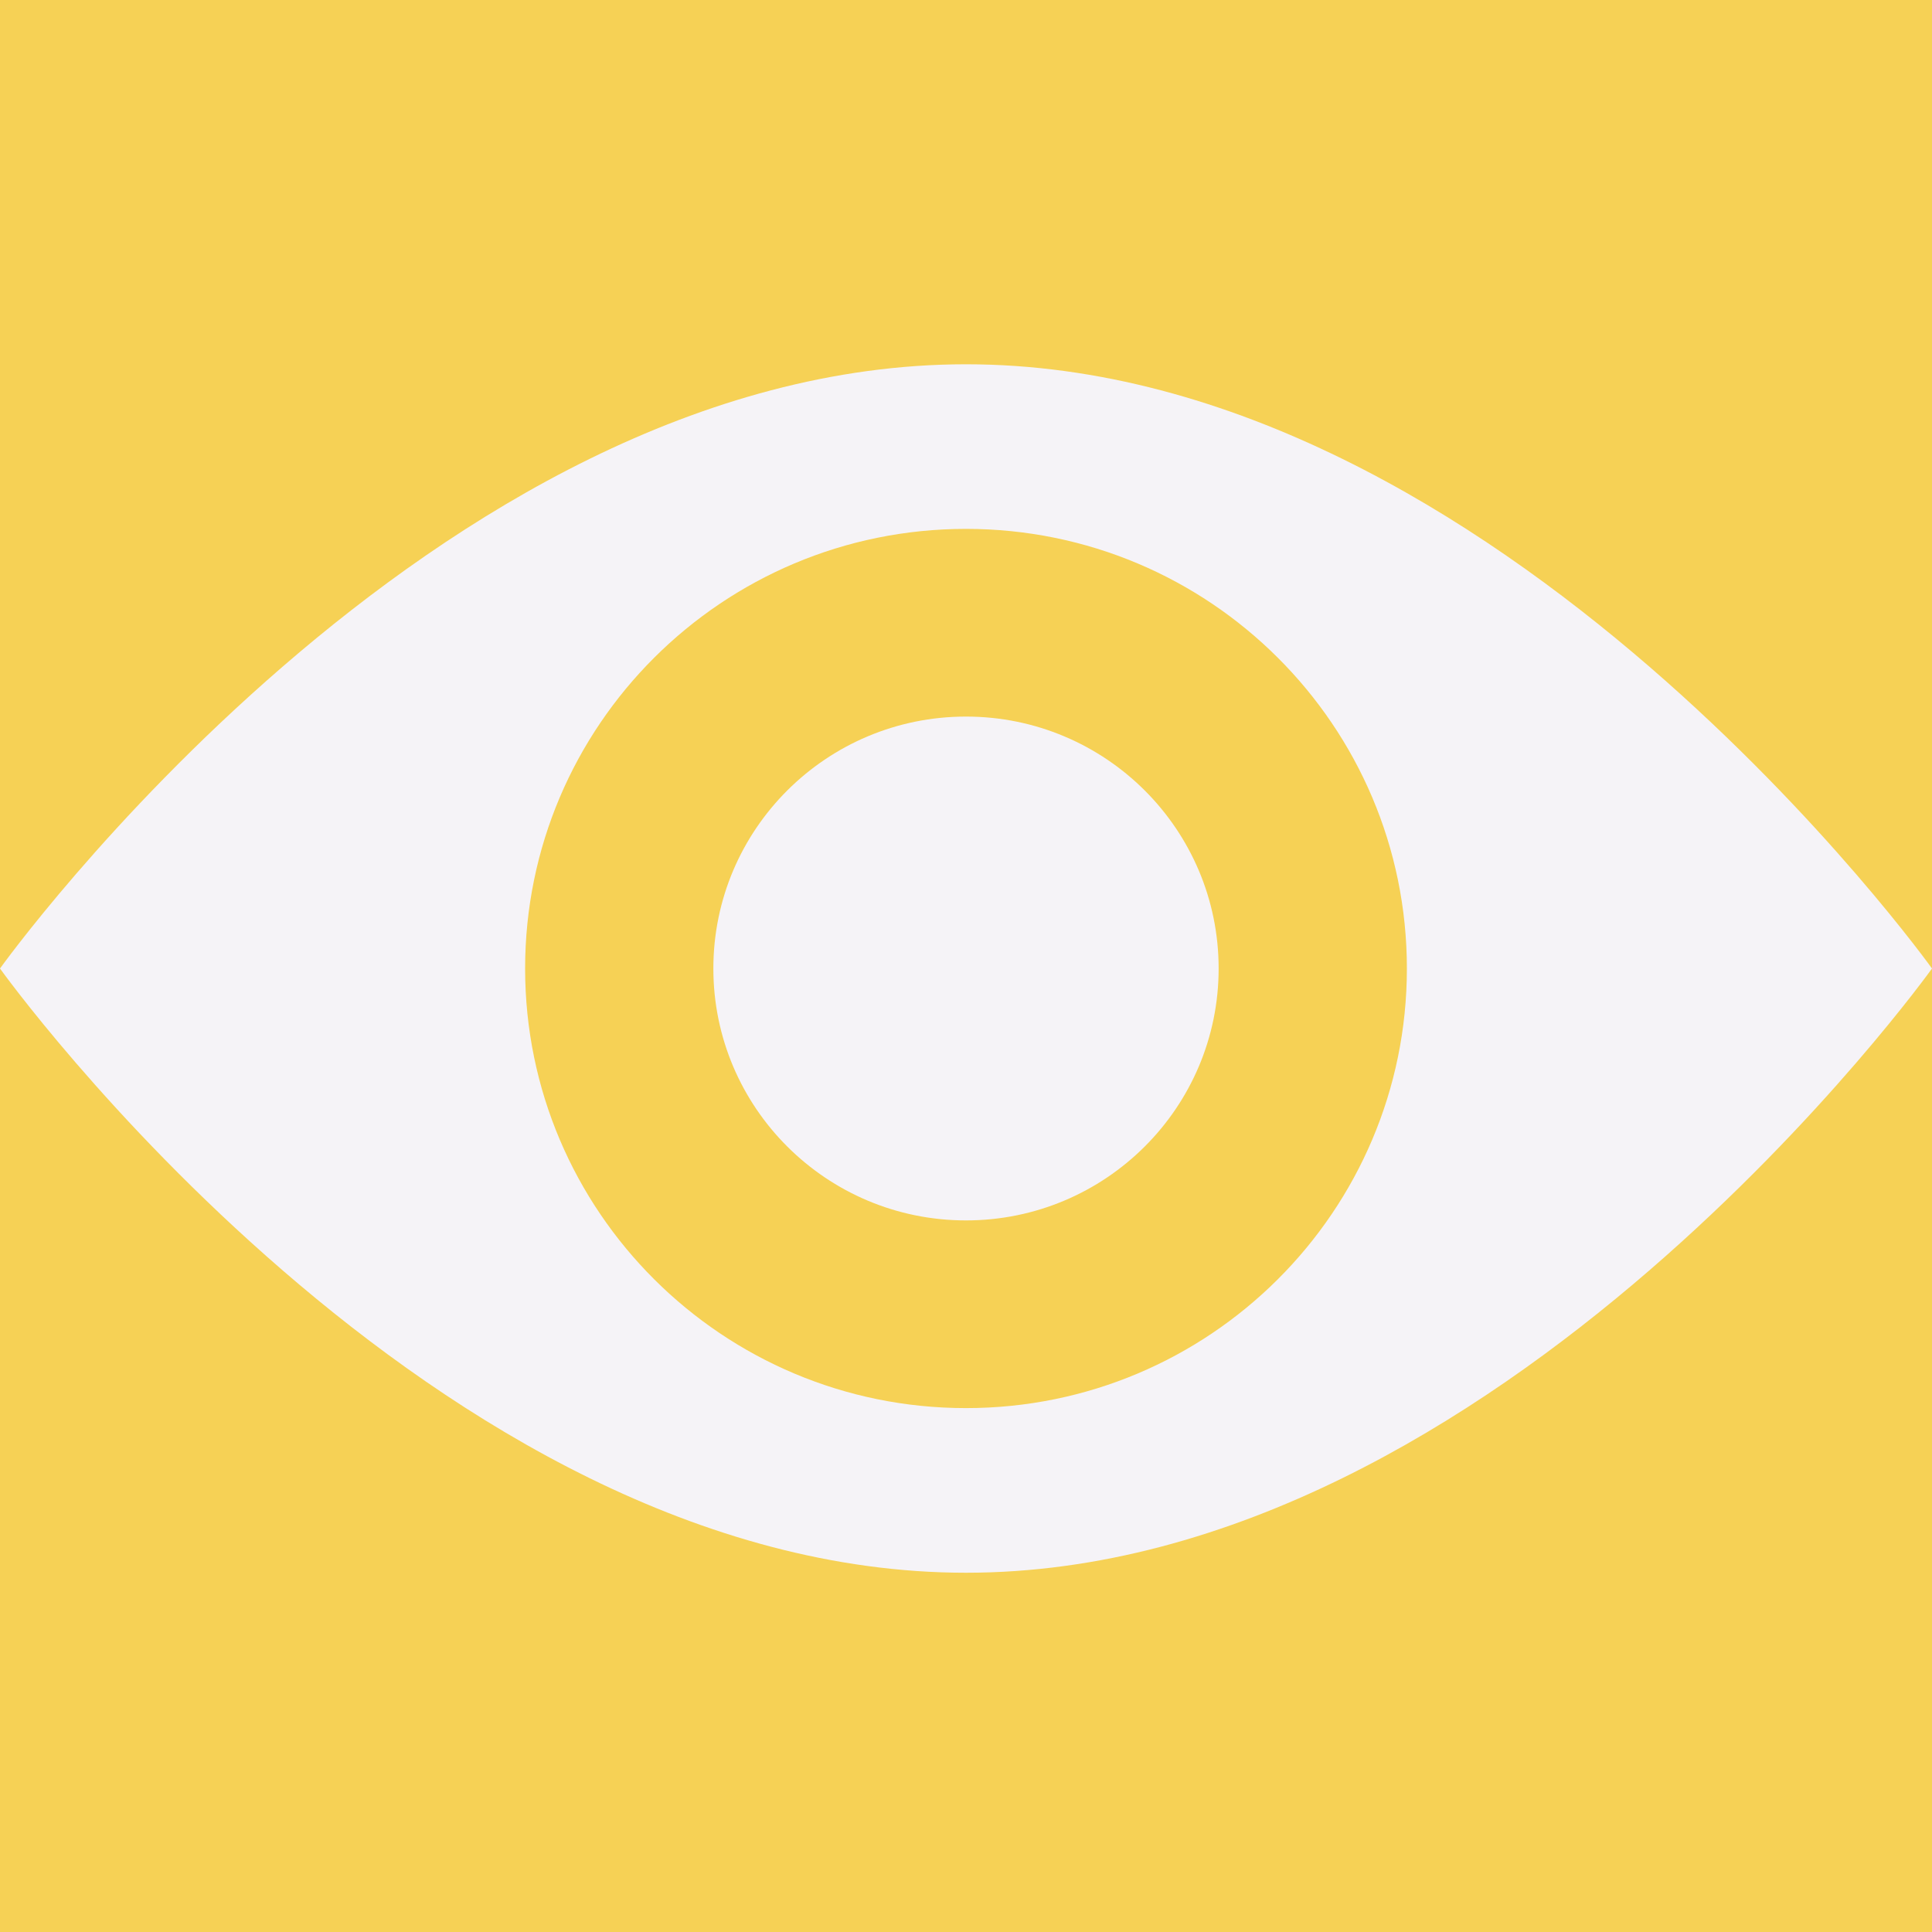
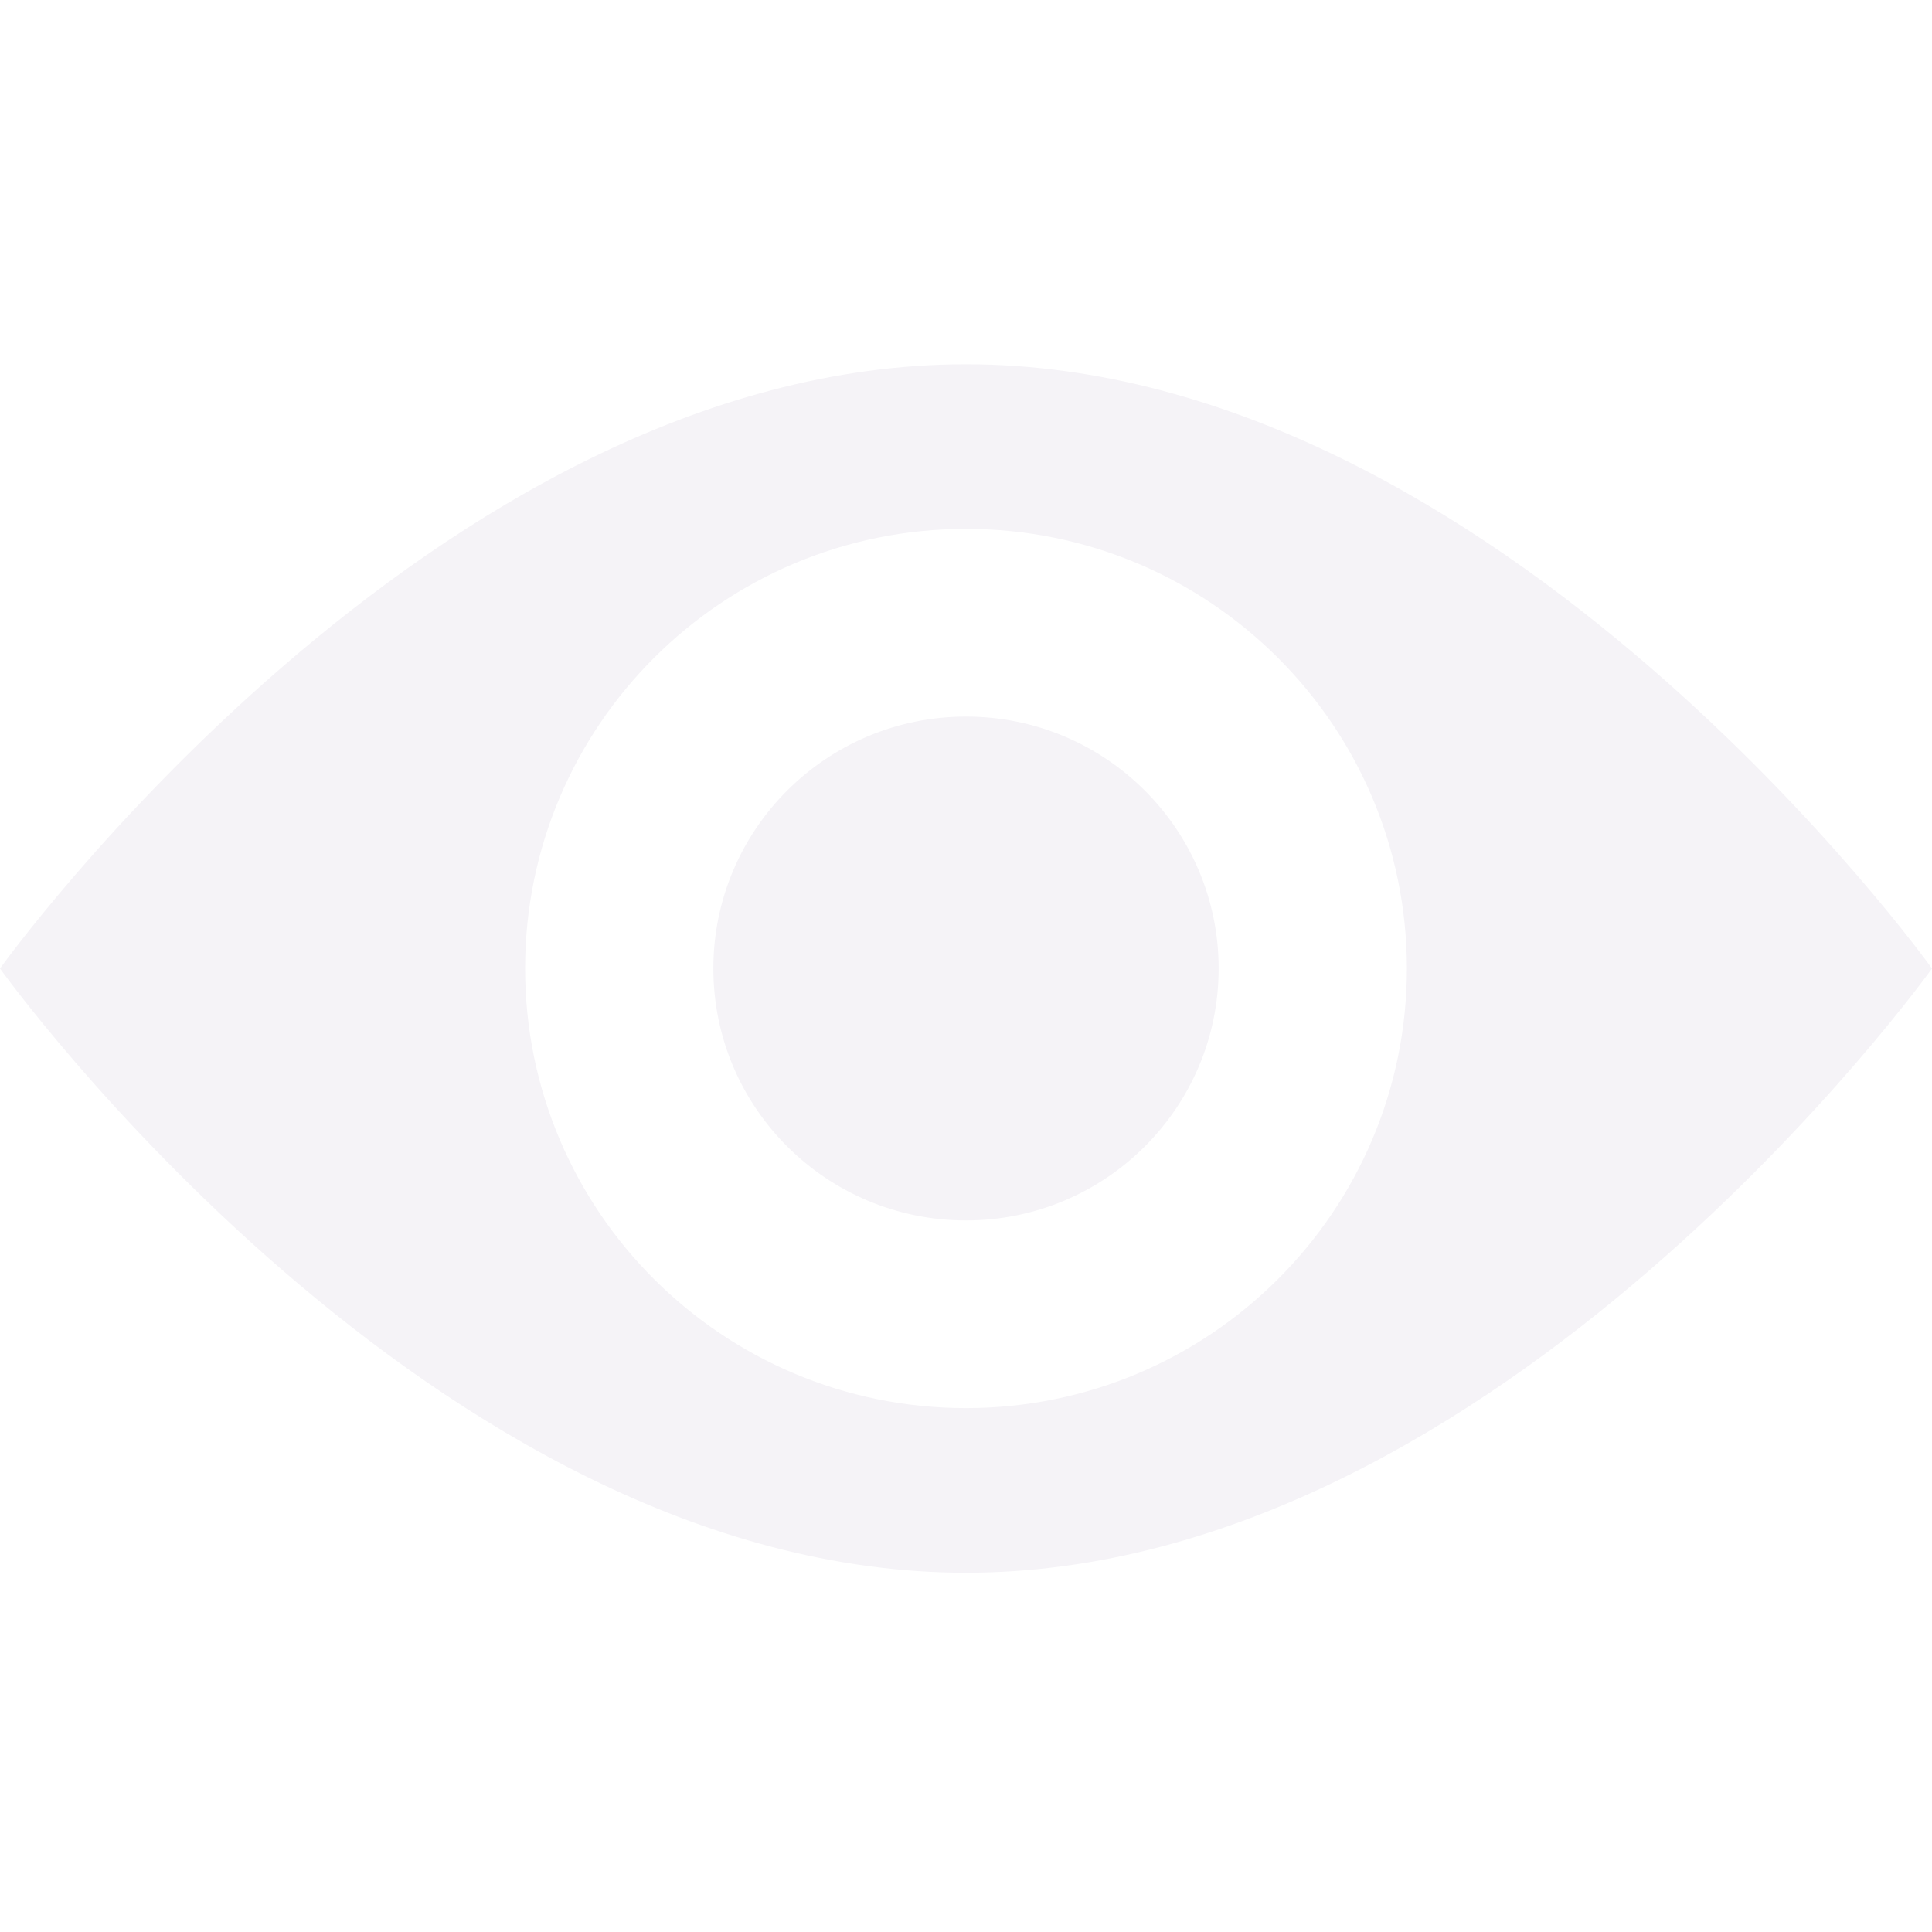
<svg xmlns="http://www.w3.org/2000/svg" width="60" height="60" viewBox="0 0 60 60" fill="none">
-   <rect width="60" height="60" fill="#F6D155" />
  <path fill-rule="evenodd" clip-rule="evenodd" d="M60 30.078C60 30.078 46.569 48.843 30 48.843C13.431 48.843 0 30.078 0 30.078C0 30.078 13.431 11.313 30 11.313C46.569 11.313 60 30.078 60 30.078ZM43.692 30.078C43.692 37.618 37.562 43.73 30 43.73C22.438 43.73 16.308 37.618 16.308 30.078C16.308 22.538 22.438 16.425 30 16.425C37.562 16.425 43.692 22.538 43.692 30.078ZM30 37.901C34.333 37.901 37.846 34.398 37.846 30.078C37.846 25.757 34.333 22.254 30 22.254C25.667 22.254 22.154 25.757 22.154 30.078C22.154 34.398 25.667 37.901 30 37.901Z" fill="#F5F3F7" />
</svg>